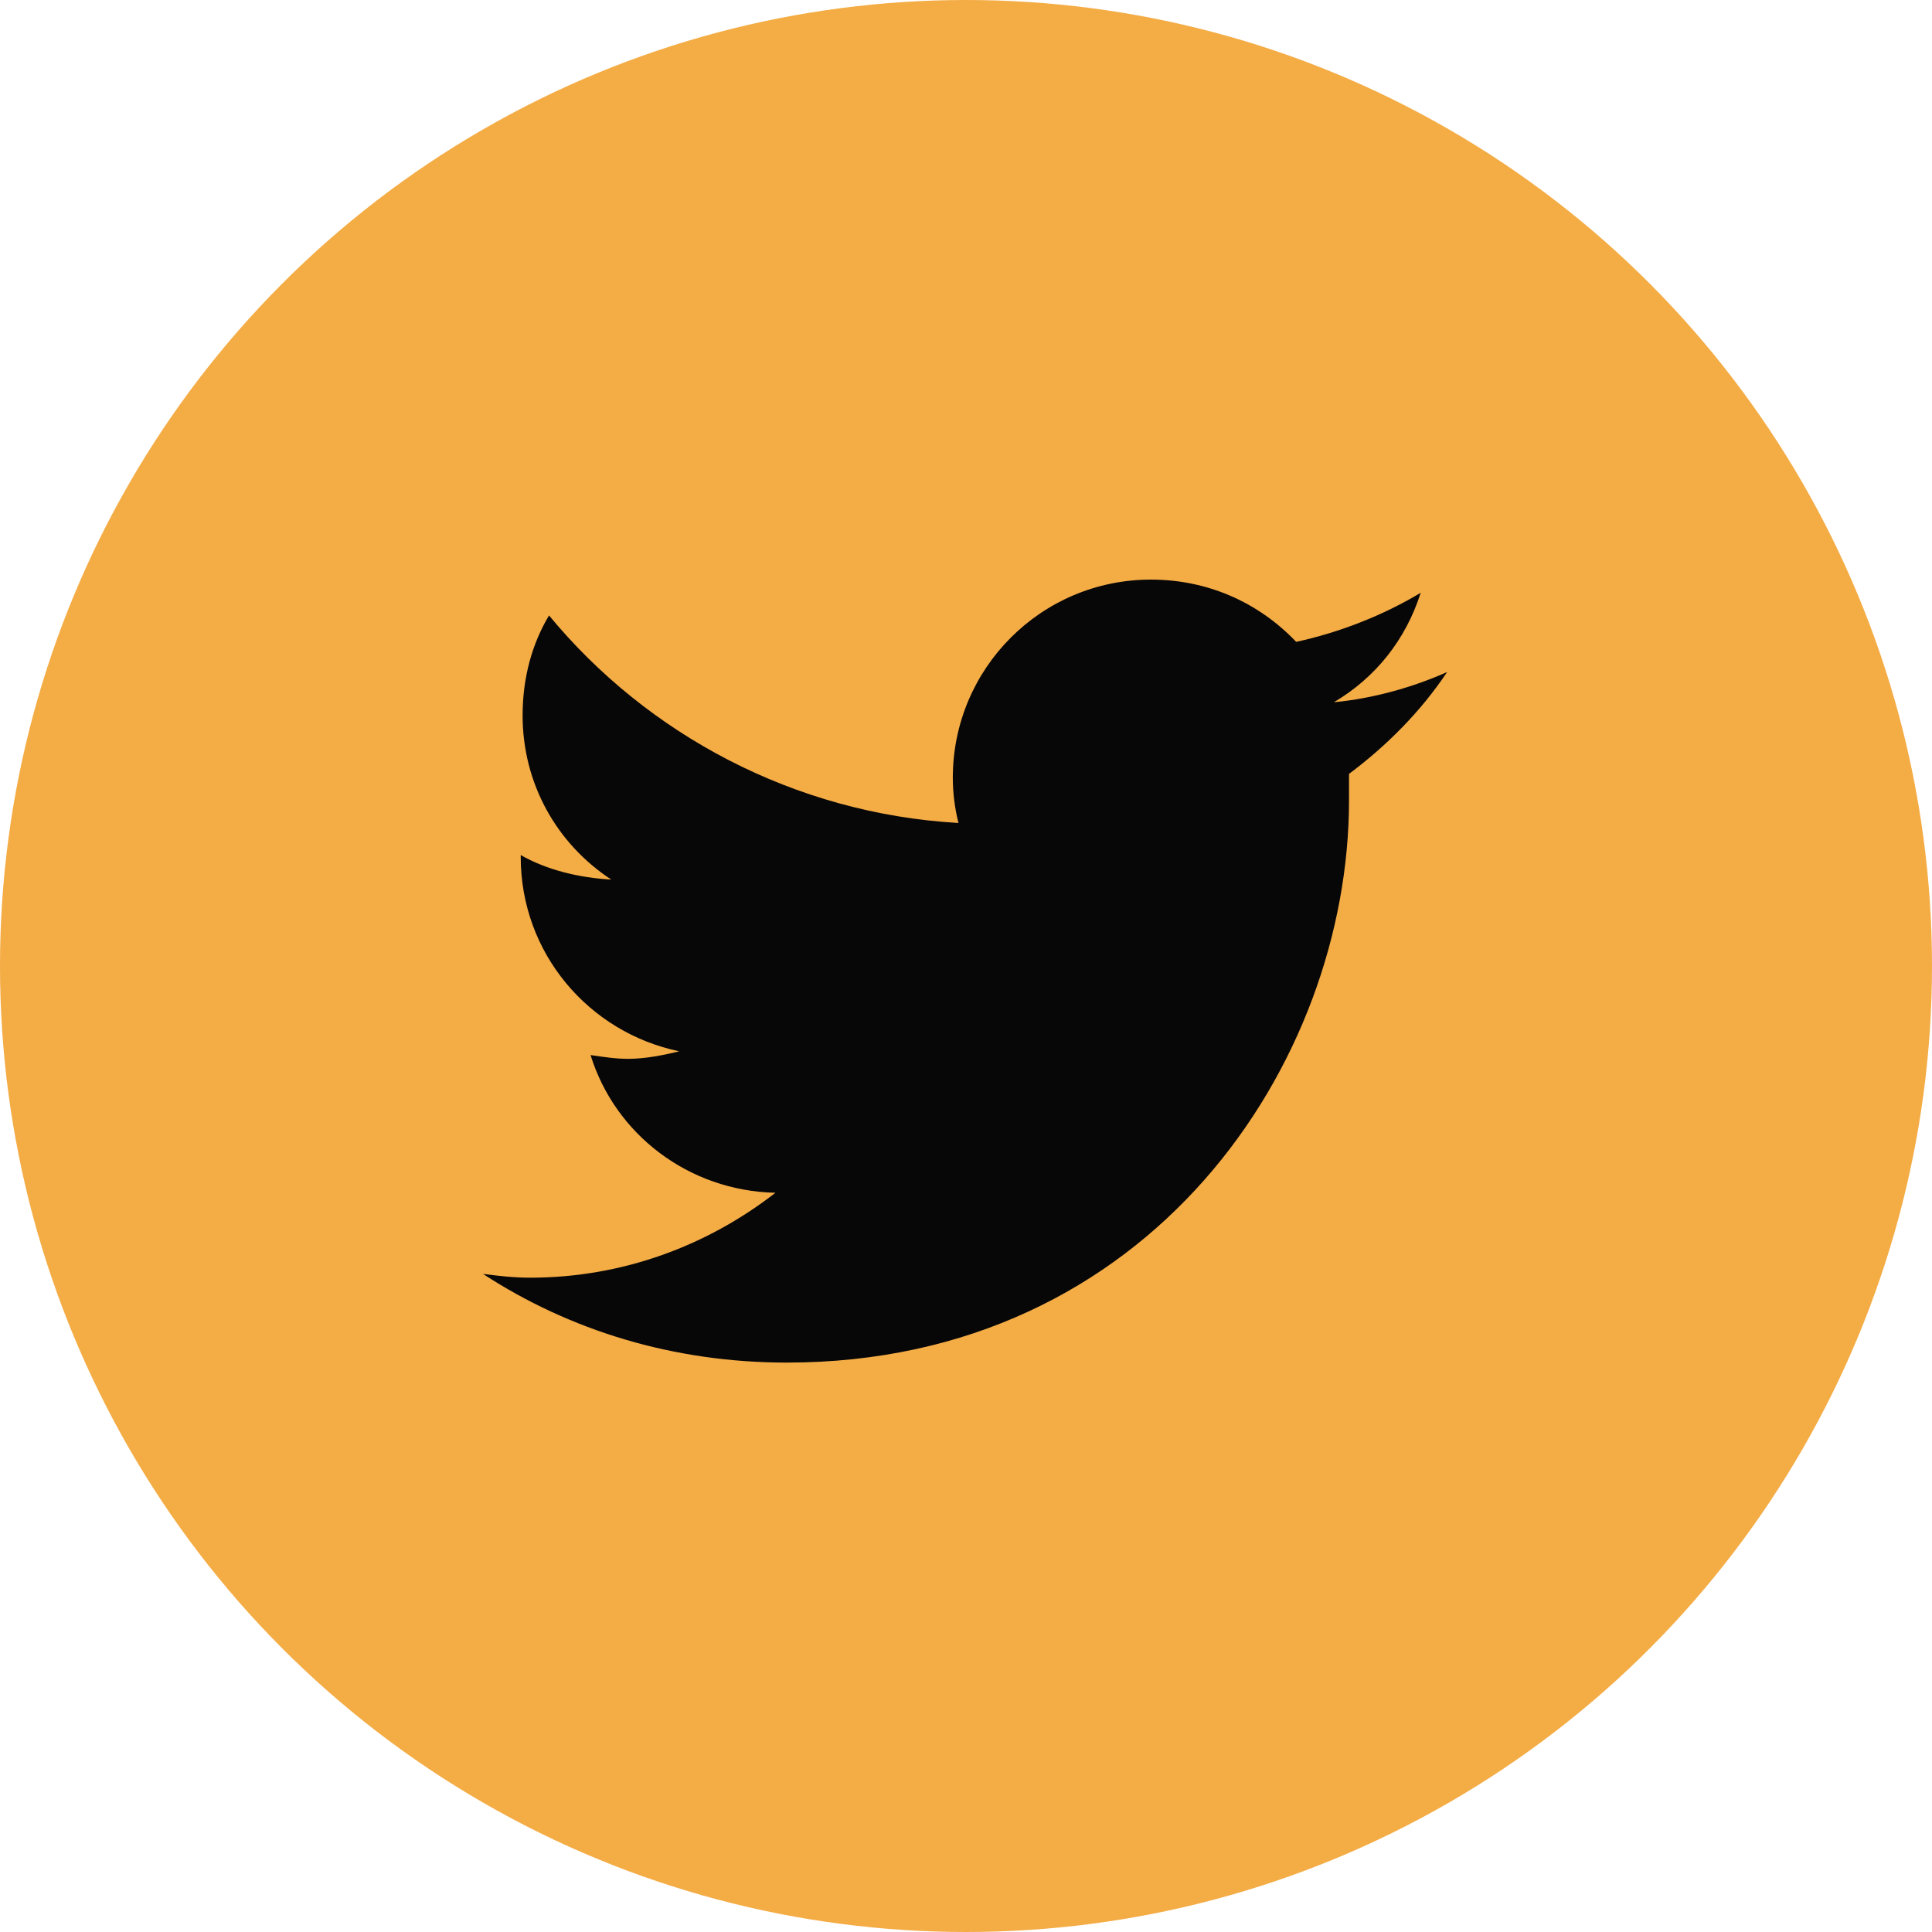
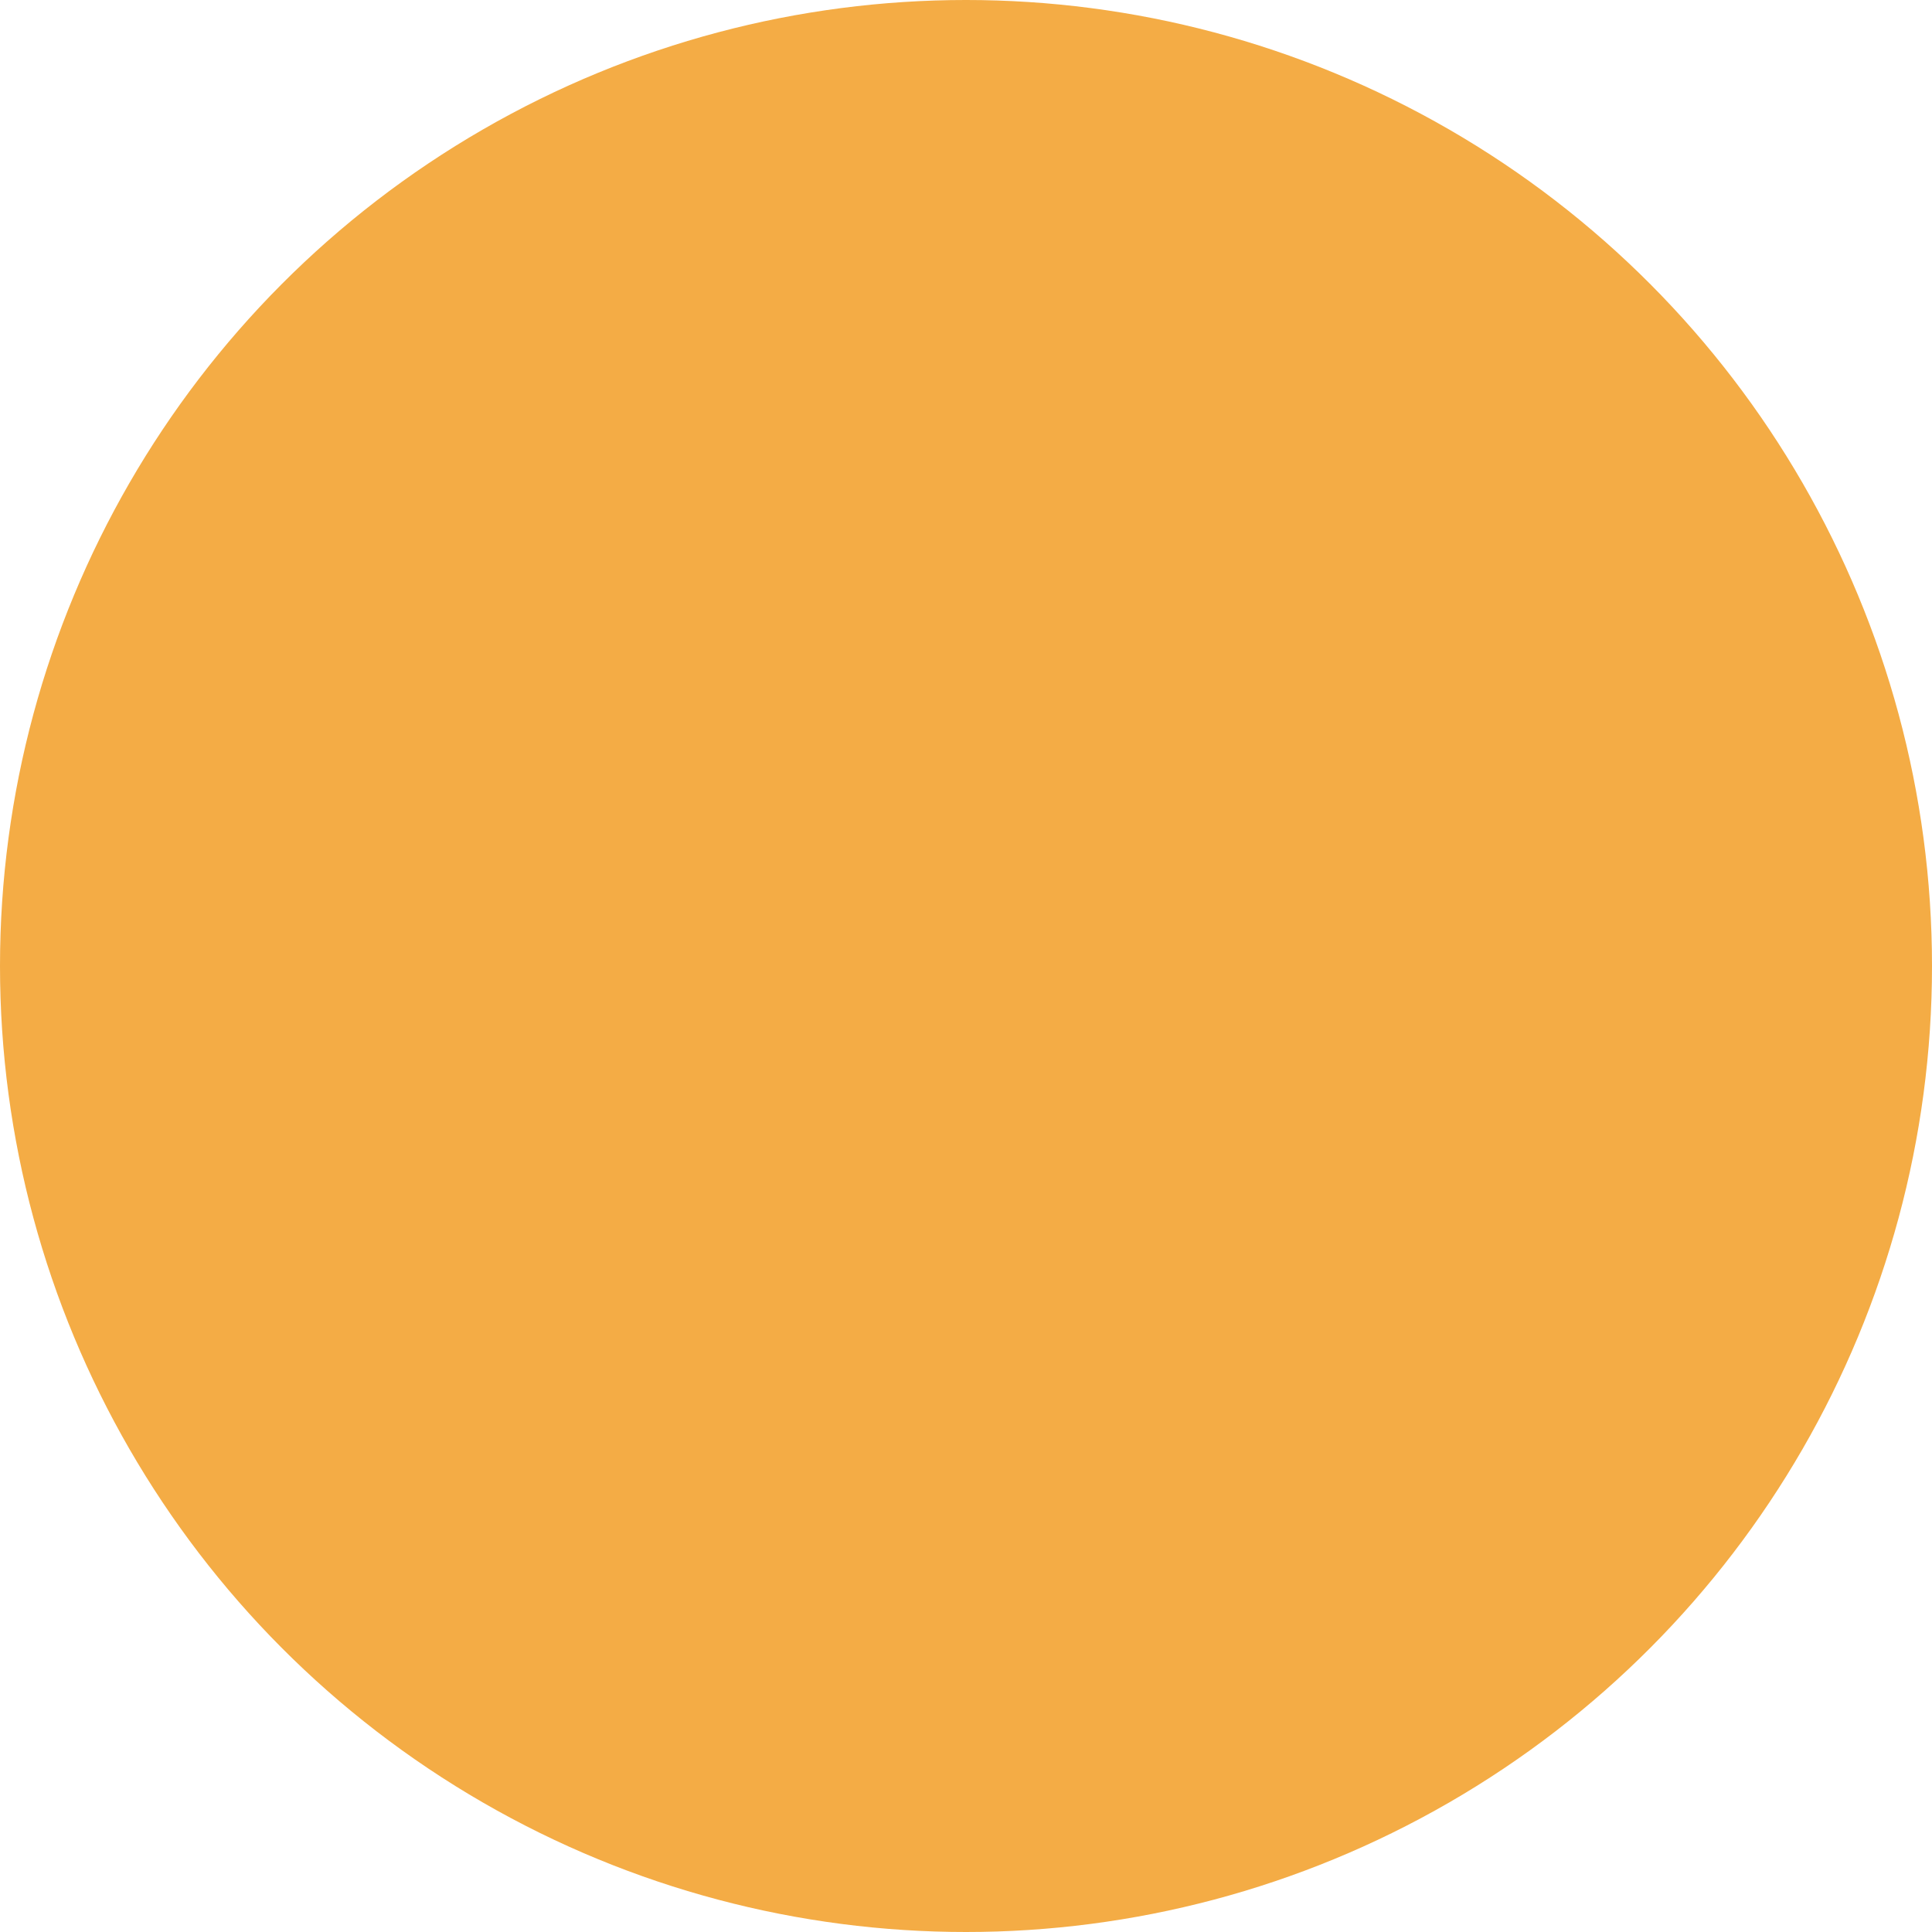
<svg xmlns="http://www.w3.org/2000/svg" width="40" height="40" viewBox="0 0 40 40" fill="none">
  <circle cx="20" cy="20" r="20" fill="#F4AC45" />
-   <path d="M27.93 16.023C27.93 16.219 27.93 16.375 27.93 16.57C27.93 22 23.828 28.211 16.289 28.211C13.945 28.211 11.797 27.547 10 26.375C10.312 26.414 10.625 26.453 10.977 26.453C12.891 26.453 14.648 25.789 16.055 24.695C14.258 24.656 12.734 23.484 12.227 21.844C12.5 21.883 12.734 21.922 13.008 21.922C13.359 21.922 13.75 21.844 14.062 21.766C12.188 21.375 10.781 19.734 10.781 17.742V17.703C11.328 18.016 11.992 18.172 12.656 18.211C11.523 17.469 10.82 16.219 10.82 14.812C10.82 14.031 11.016 13.328 11.367 12.742C13.398 15.203 16.445 16.844 19.844 17.039C19.766 16.727 19.727 16.414 19.727 16.102C19.727 13.836 21.562 12 23.828 12C25 12 26.055 12.469 26.836 13.289C27.734 13.094 28.633 12.742 29.414 12.273C29.102 13.25 28.477 14.031 27.617 14.539C28.438 14.461 29.258 14.227 29.961 13.914C29.414 14.734 28.711 15.438 27.93 16.023Z" fill="#080708" />
</svg>